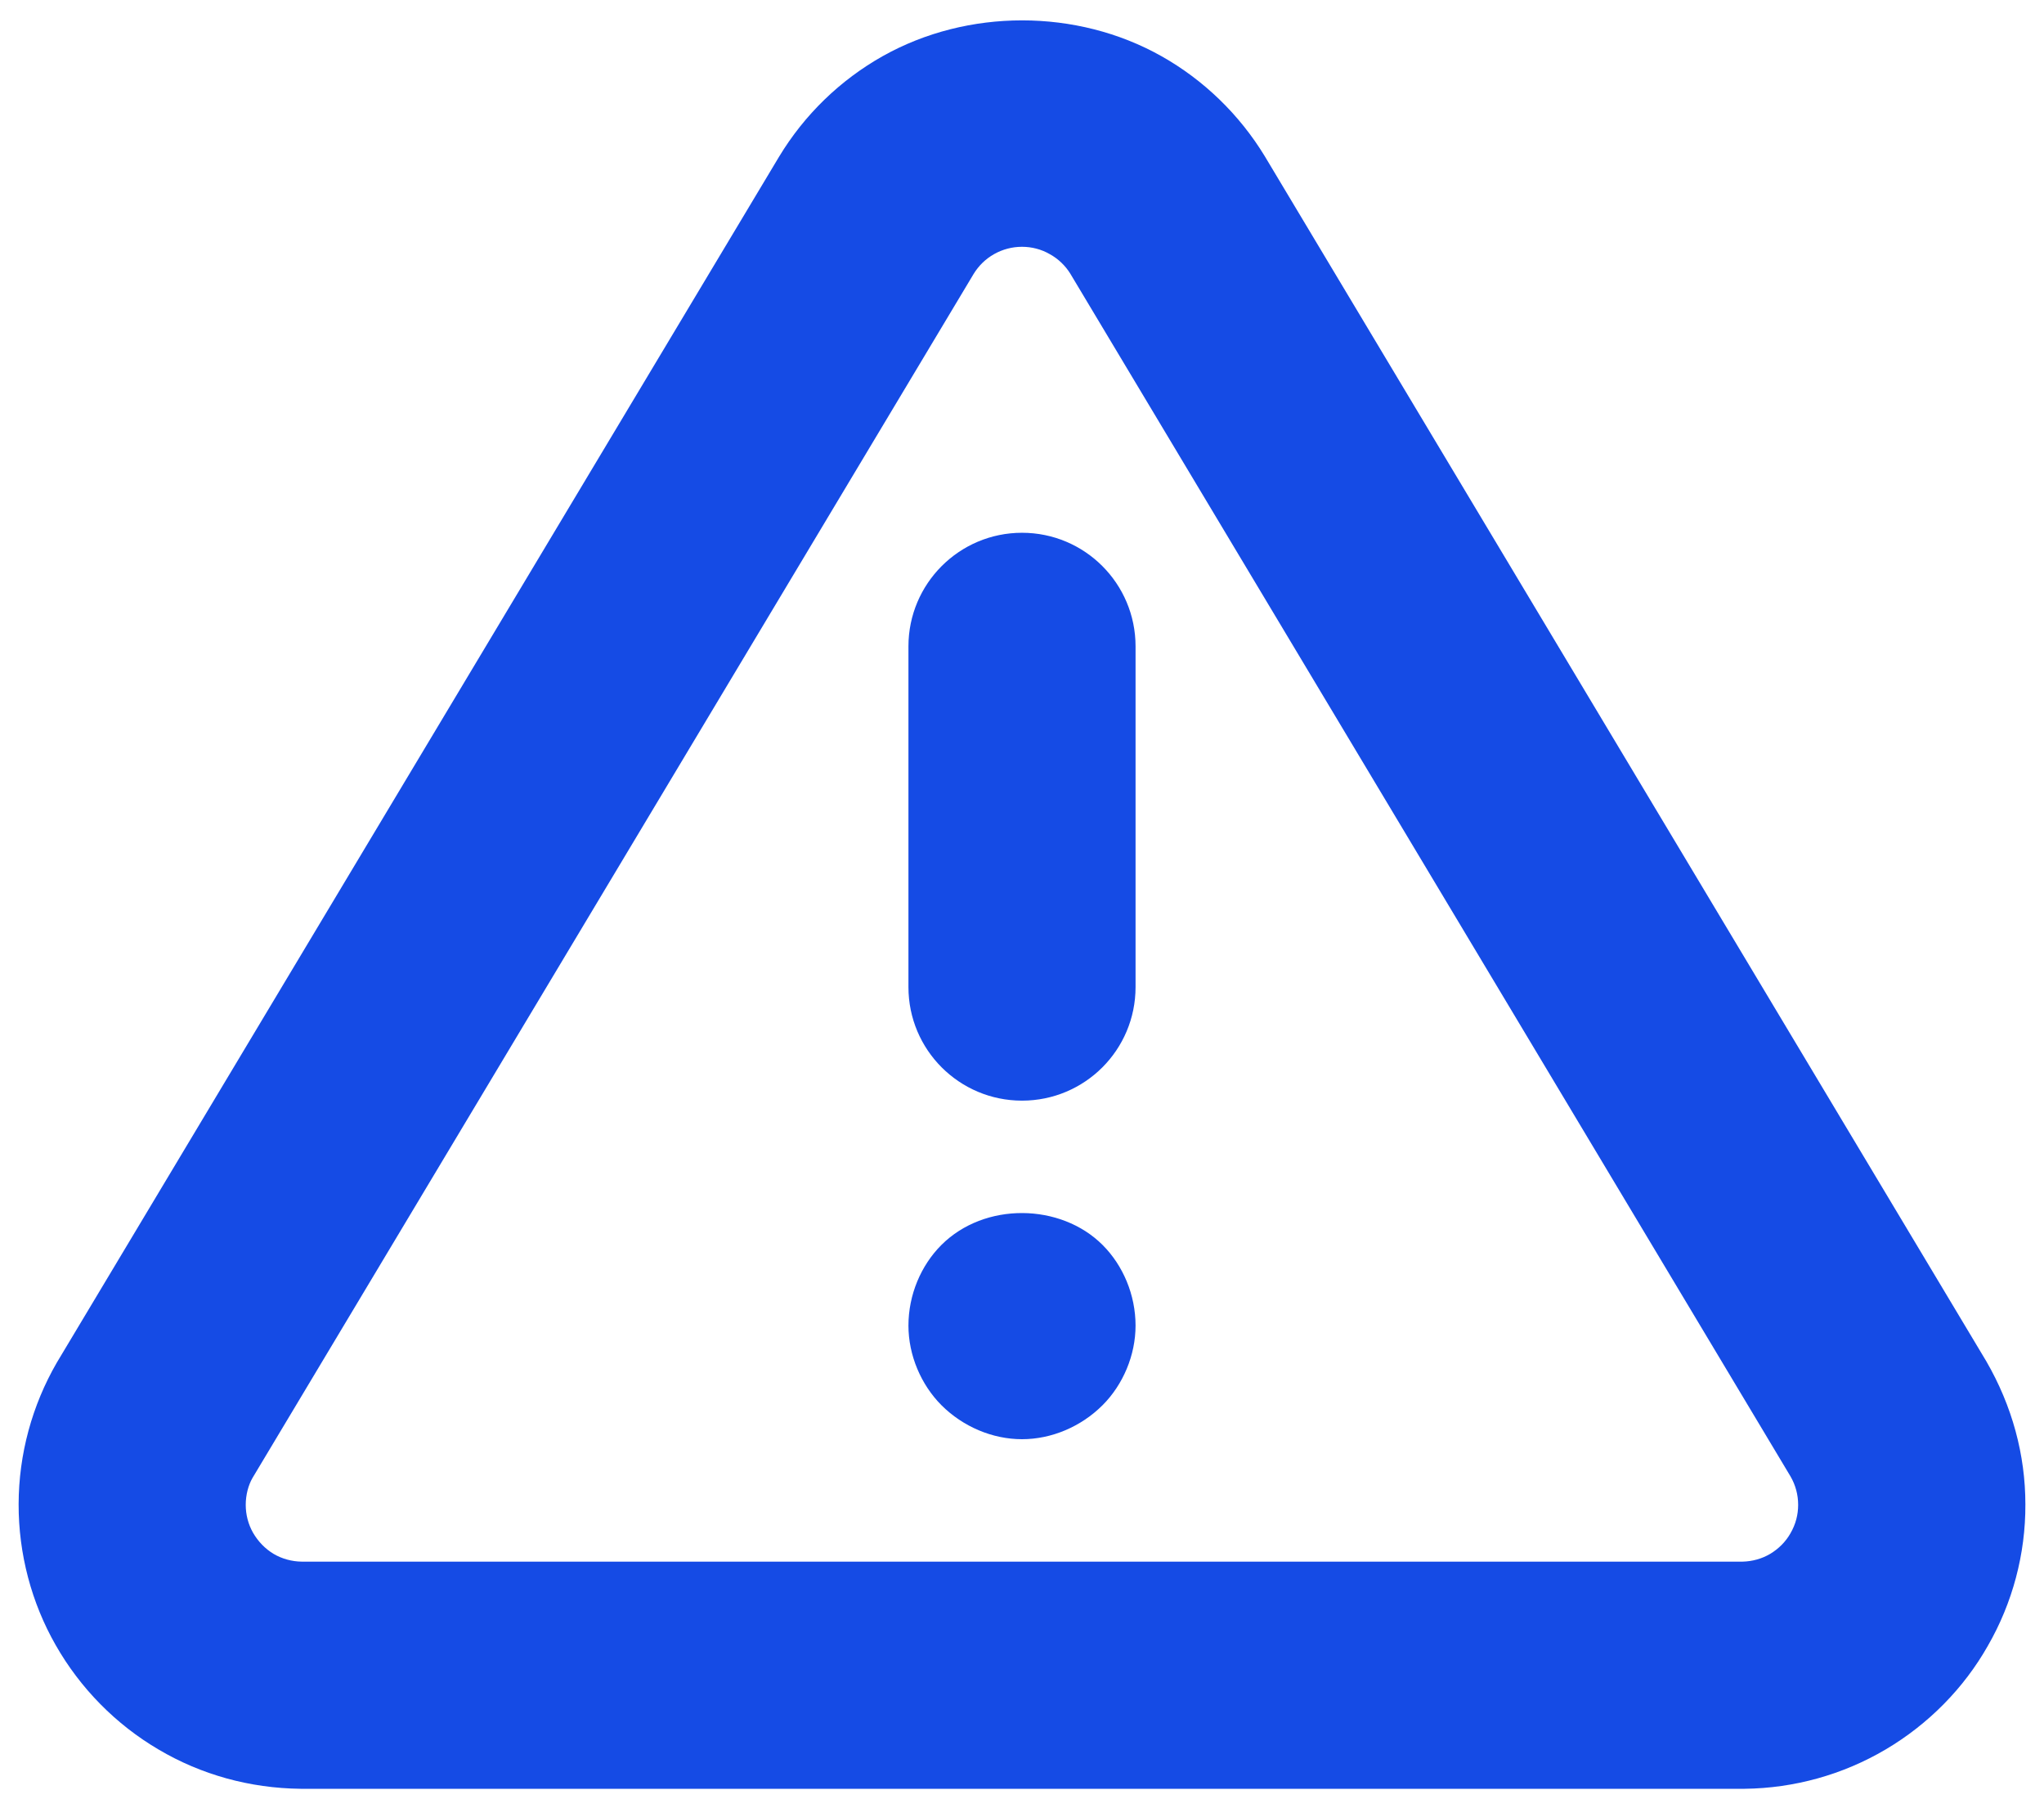
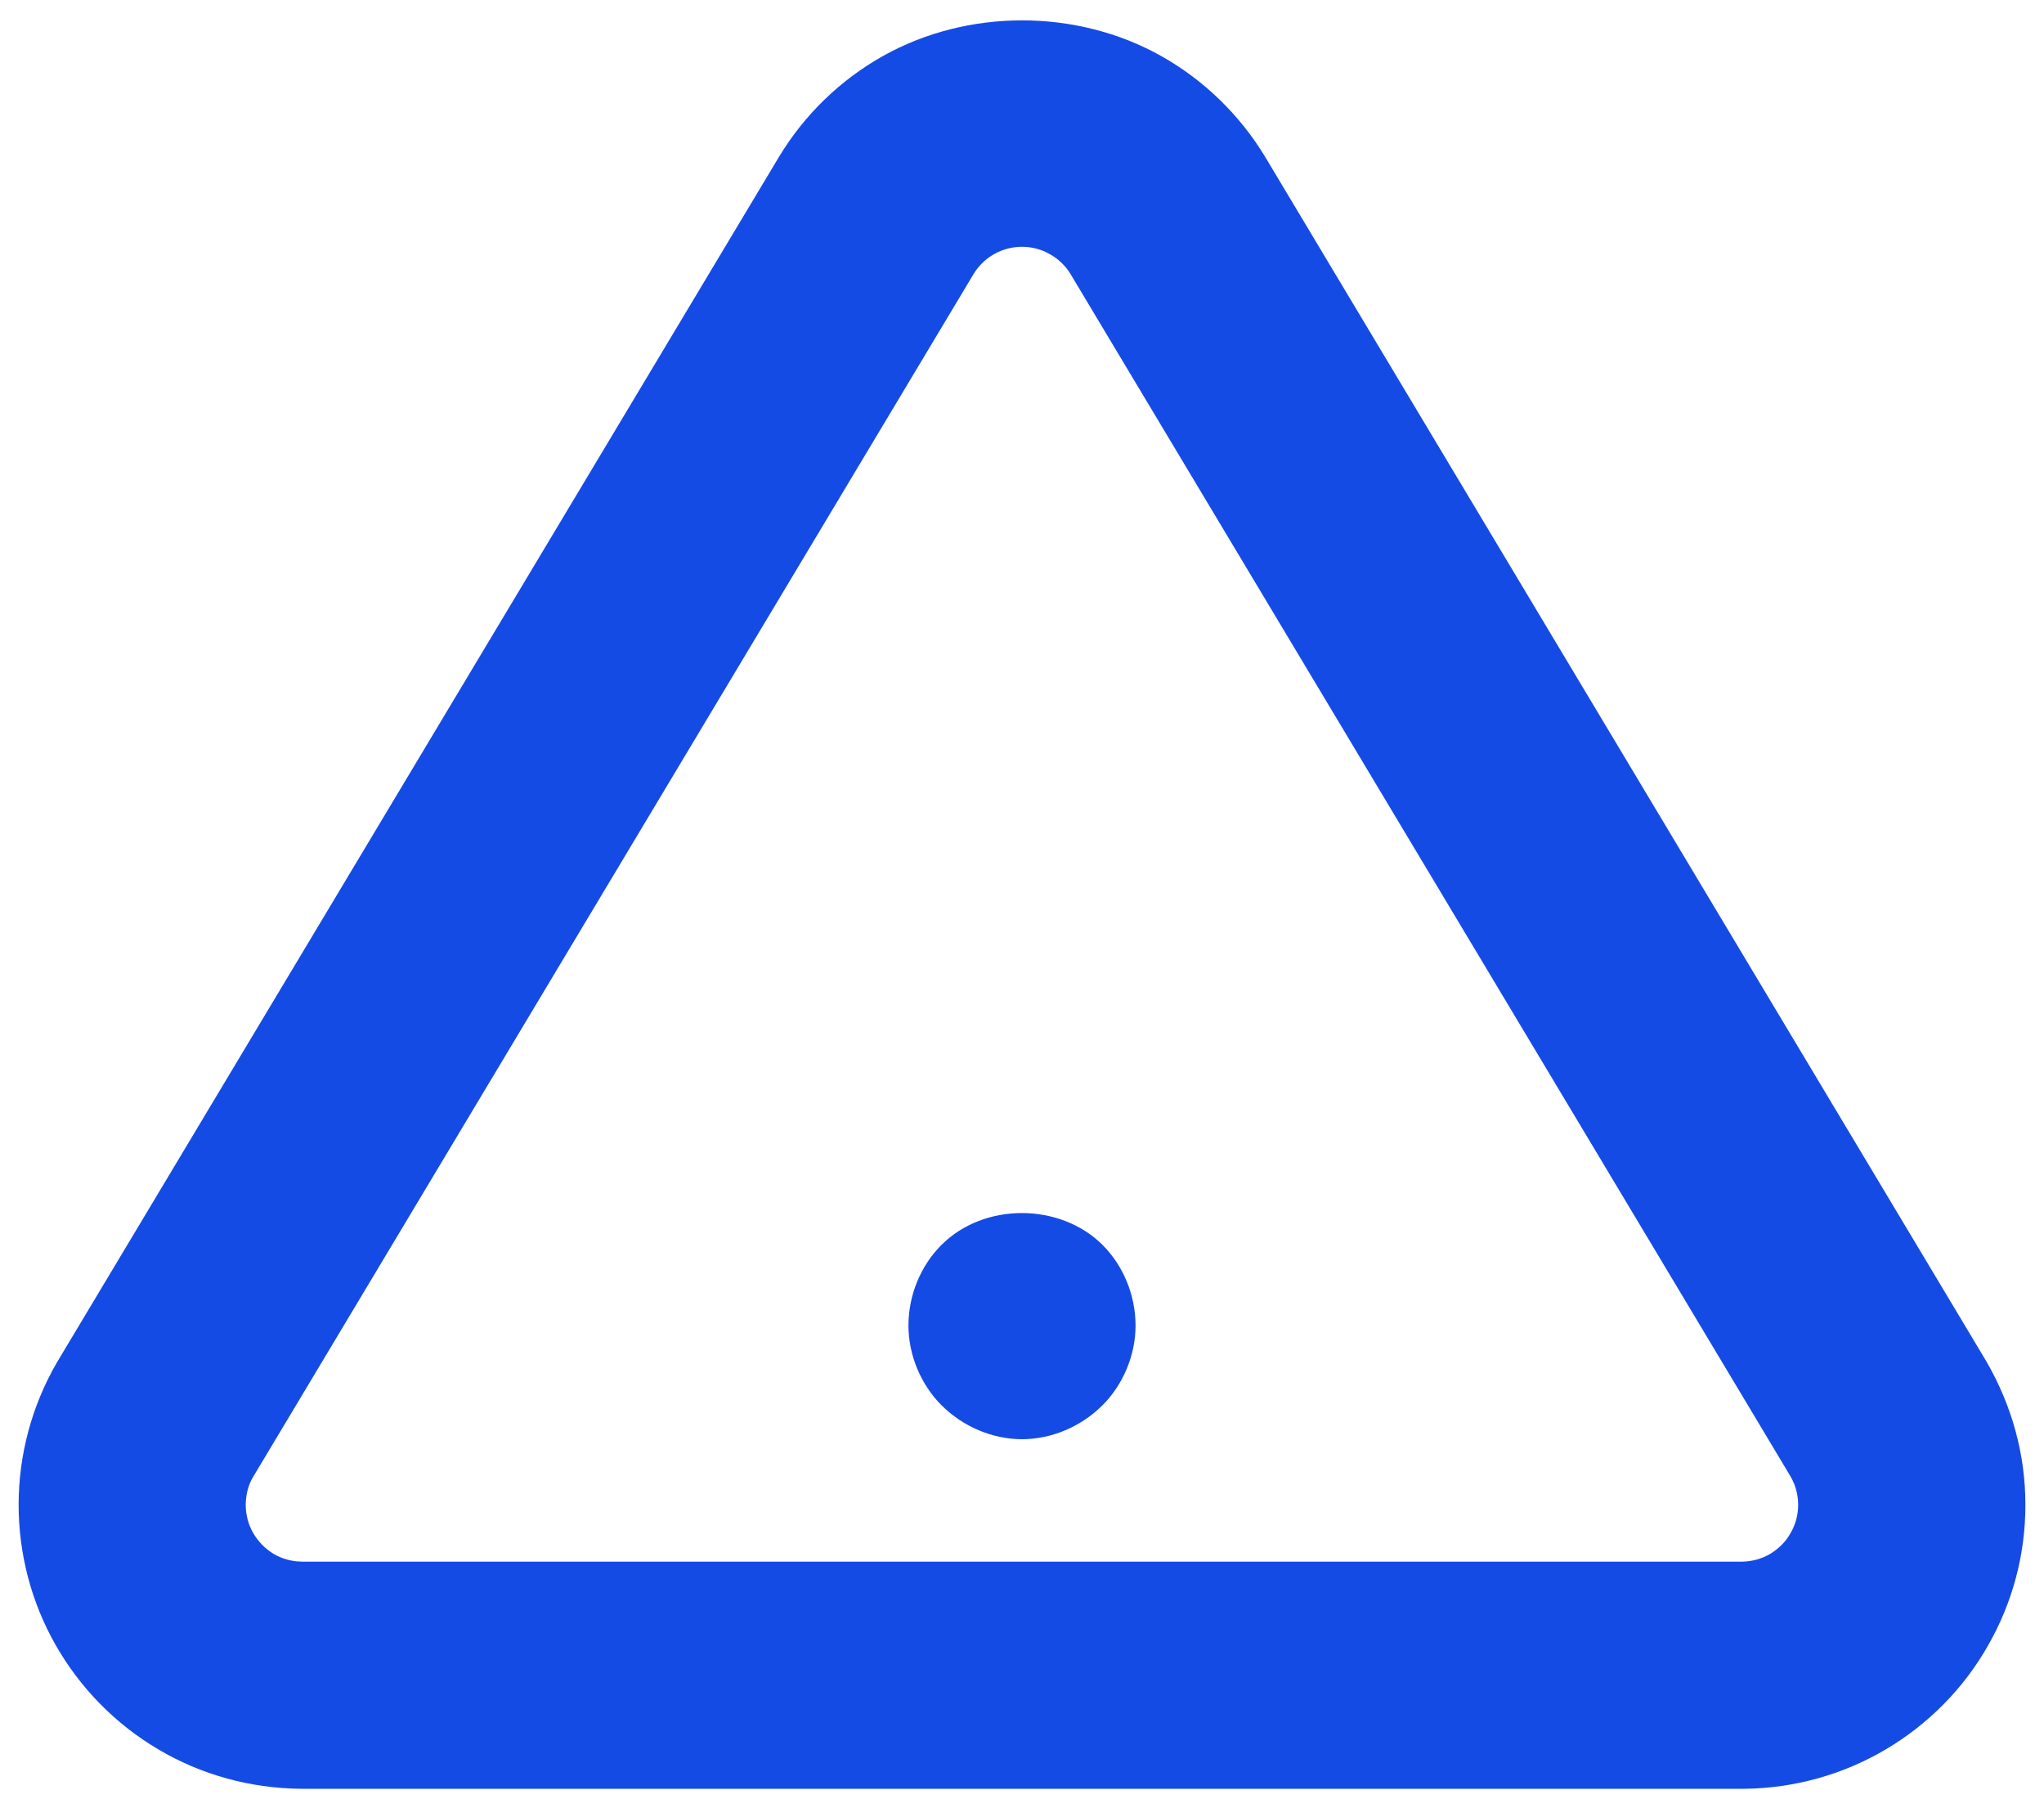
<svg xmlns="http://www.w3.org/2000/svg" version="1.1" id="Layer_1" x="0px" y="0px" width="18px" height="16px" viewBox="0 0 18 16" enable-background="new 0 0 18 16" xml:space="preserve">
  <path fill="#154BE5" d="M15.353,15.75H2.647c-0.447-0.005-0.876-0.124-1.251-0.346c-0.376-0.221-0.689-0.539-0.905-0.918  c-0.214-0.374-0.328-0.805-0.327-1.242c0.001-0.439,0.118-0.869,0.336-1.246L6.86,1.381c0.224-0.371,0.539-0.676,0.914-0.887  c0.748-0.42,1.708-0.419,2.453,0c0.372,0.209,0.687,0.514,0.91,0.88l6.355,10.612c0.228,0.394,0.344,0.824,0.344,1.26  c0.002,0.436-0.113,0.868-0.331,1.246c-0.21,0.371-0.522,0.689-0.9,0.912c-0.376,0.222-0.805,0.341-1.241,0.346  C15.36,15.75,15.356,15.75,15.353,15.75z M9,2.173c-0.086,0-0.17,0.022-0.245,0.064C8.68,2.279,8.618,2.34,8.574,2.412L2.223,13.014  c-0.036,0.063-0.059,0.148-0.059,0.236c0,0.086,0.022,0.171,0.064,0.245c0.045,0.078,0.107,0.142,0.182,0.187  c0.075,0.044,0.161,0.067,0.248,0.068h12.687c0.086-0.002,0.17-0.025,0.243-0.068c0.075-0.045,0.137-0.107,0.179-0.181  c0.047-0.081,0.068-0.165,0.068-0.251c0-0.089-0.023-0.174-0.067-0.25L9.425,2.409c-0.042-0.068-0.105-0.13-0.18-0.171  C9.171,2.195,9.086,2.173,9,2.173z" />
-   <path fill="#154BE5" d="M9,9.691c-0.552,0-1-0.447-1-1v-3c0-0.552,0.448-1,1-1c0.553,0,1,0.448,1,1v3C10,9.244,9.553,9.691,9,9.691z  " />
  <path fill="#154BE5" d="M9,12.672c-0.26,0-0.52-0.11-0.71-0.3C8.11,12.191,8,11.932,8,11.672c0-0.271,0.11-0.53,0.29-0.71  c0.38-0.38,1.05-0.37,1.42,0c0.18,0.18,0.29,0.439,0.29,0.71c0,0.26-0.11,0.52-0.29,0.7C9.52,12.562,9.26,12.672,9,12.672z" />
</svg>